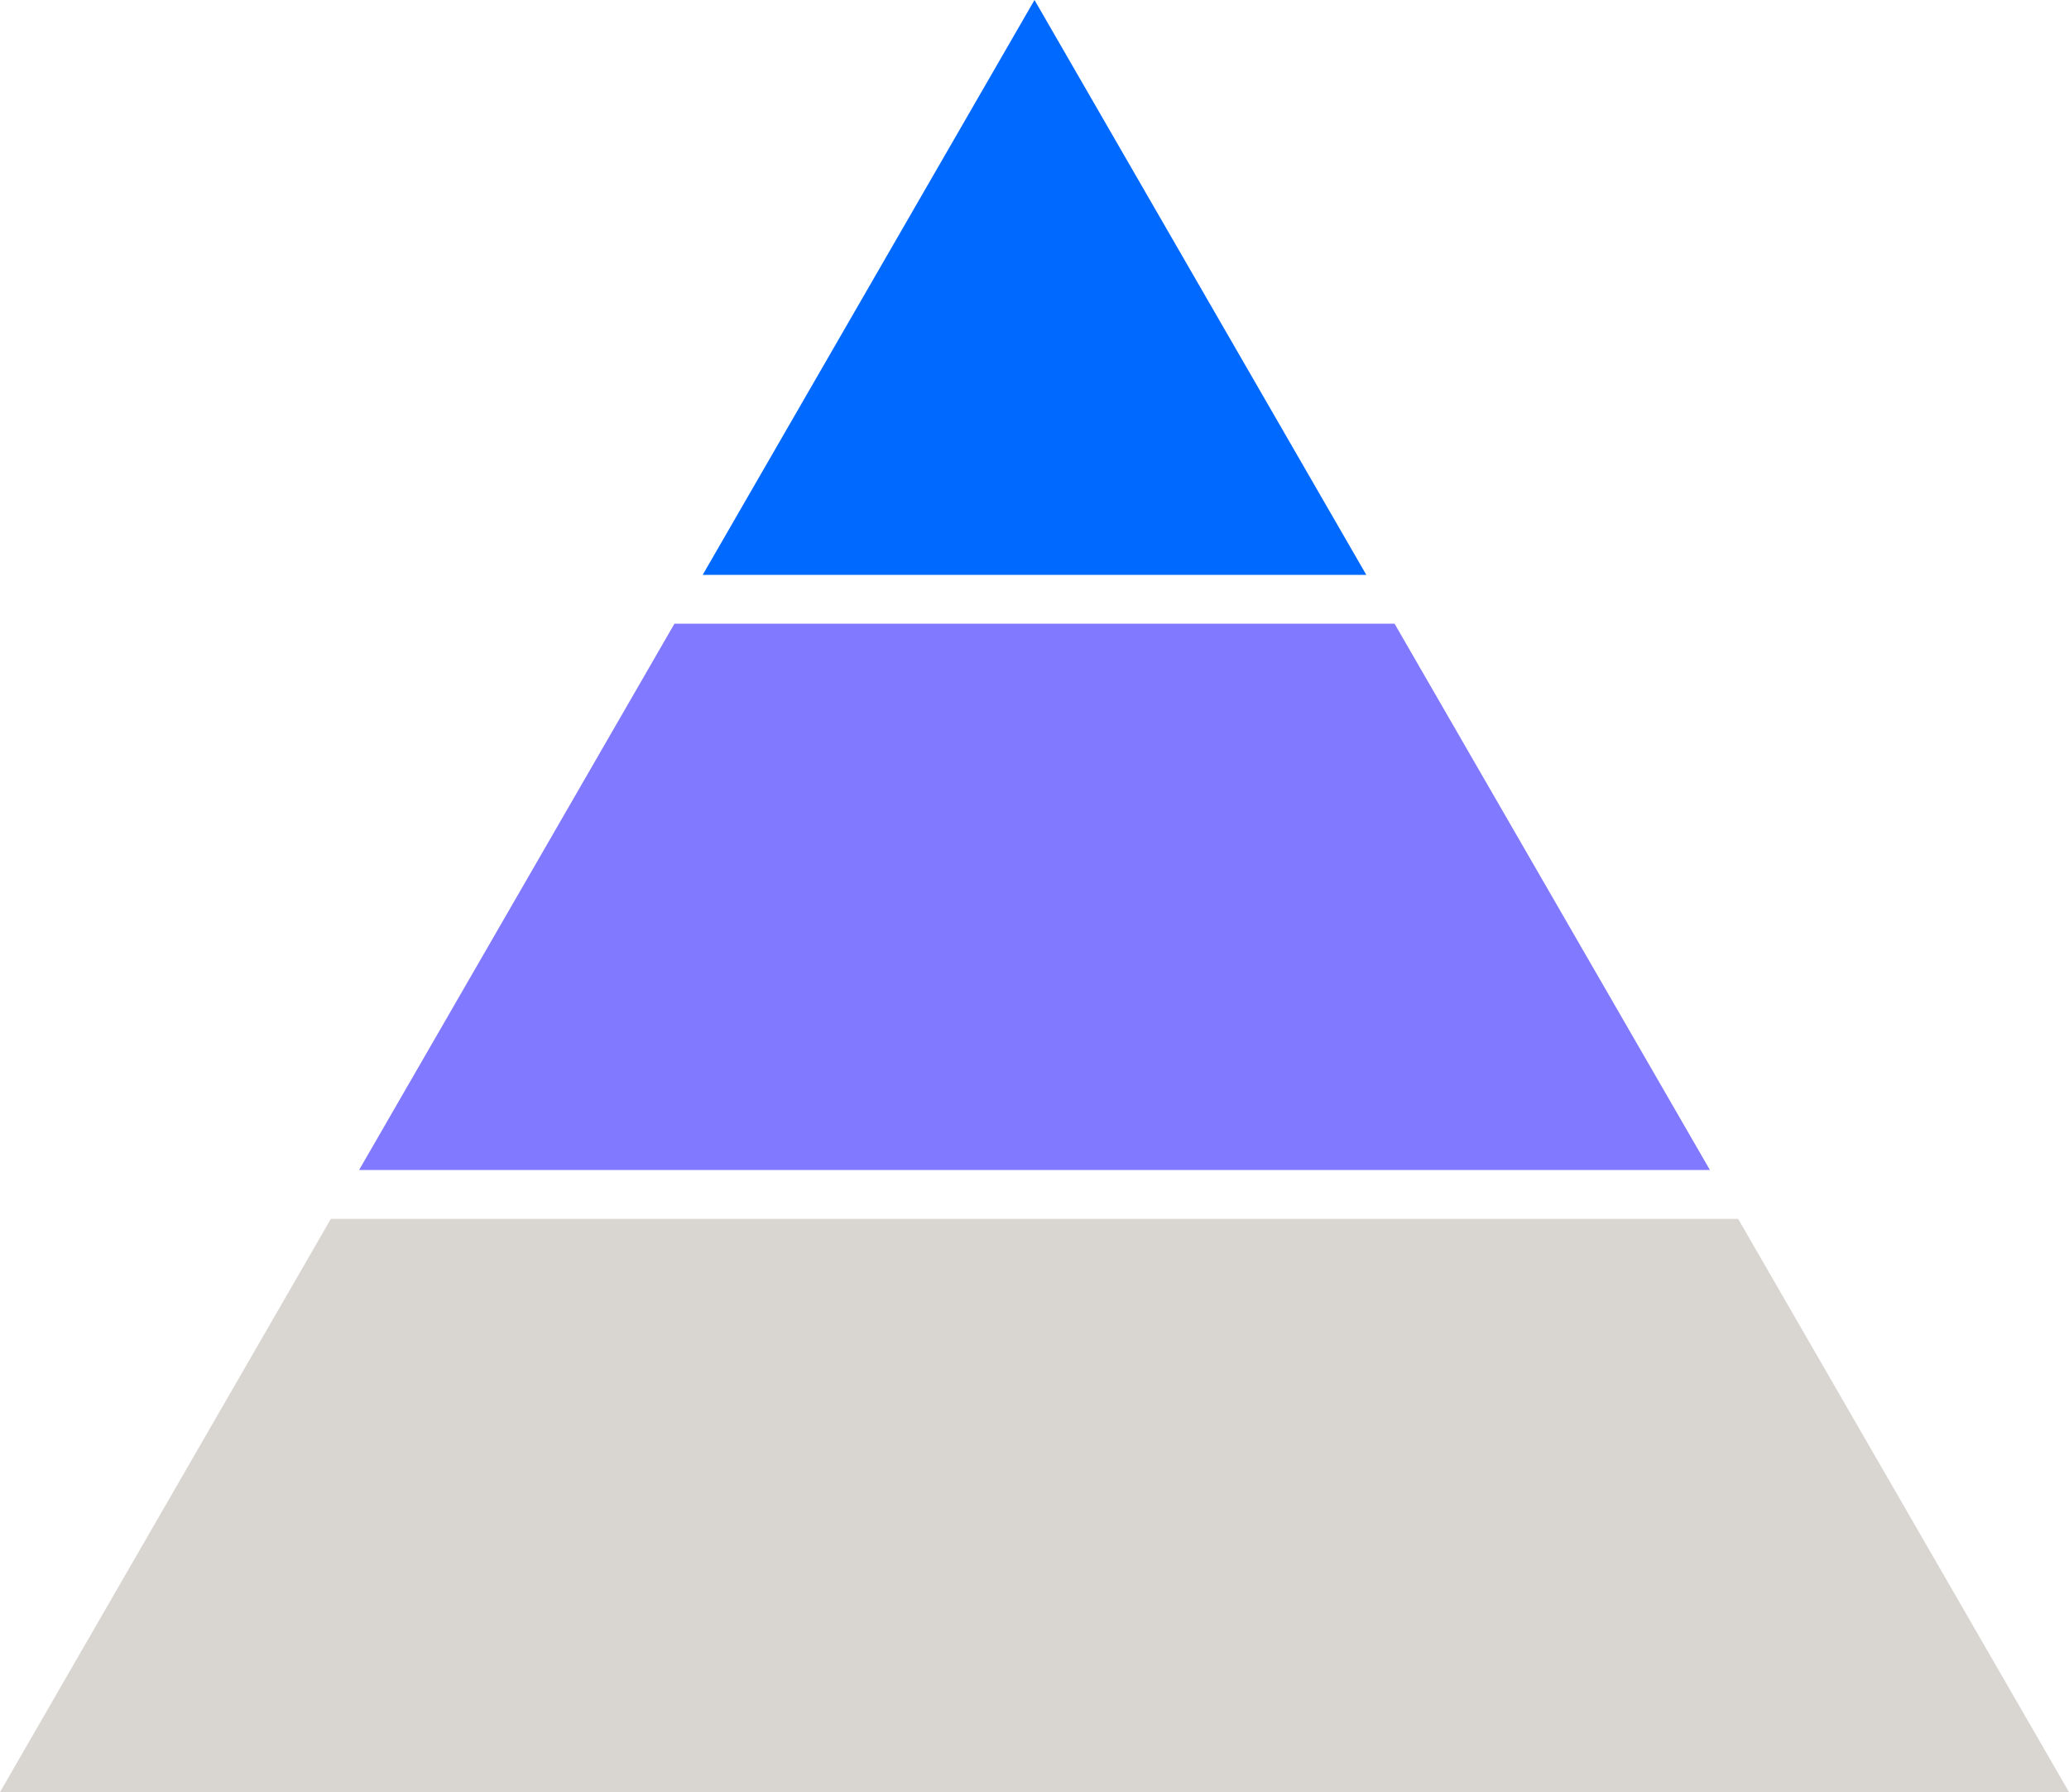
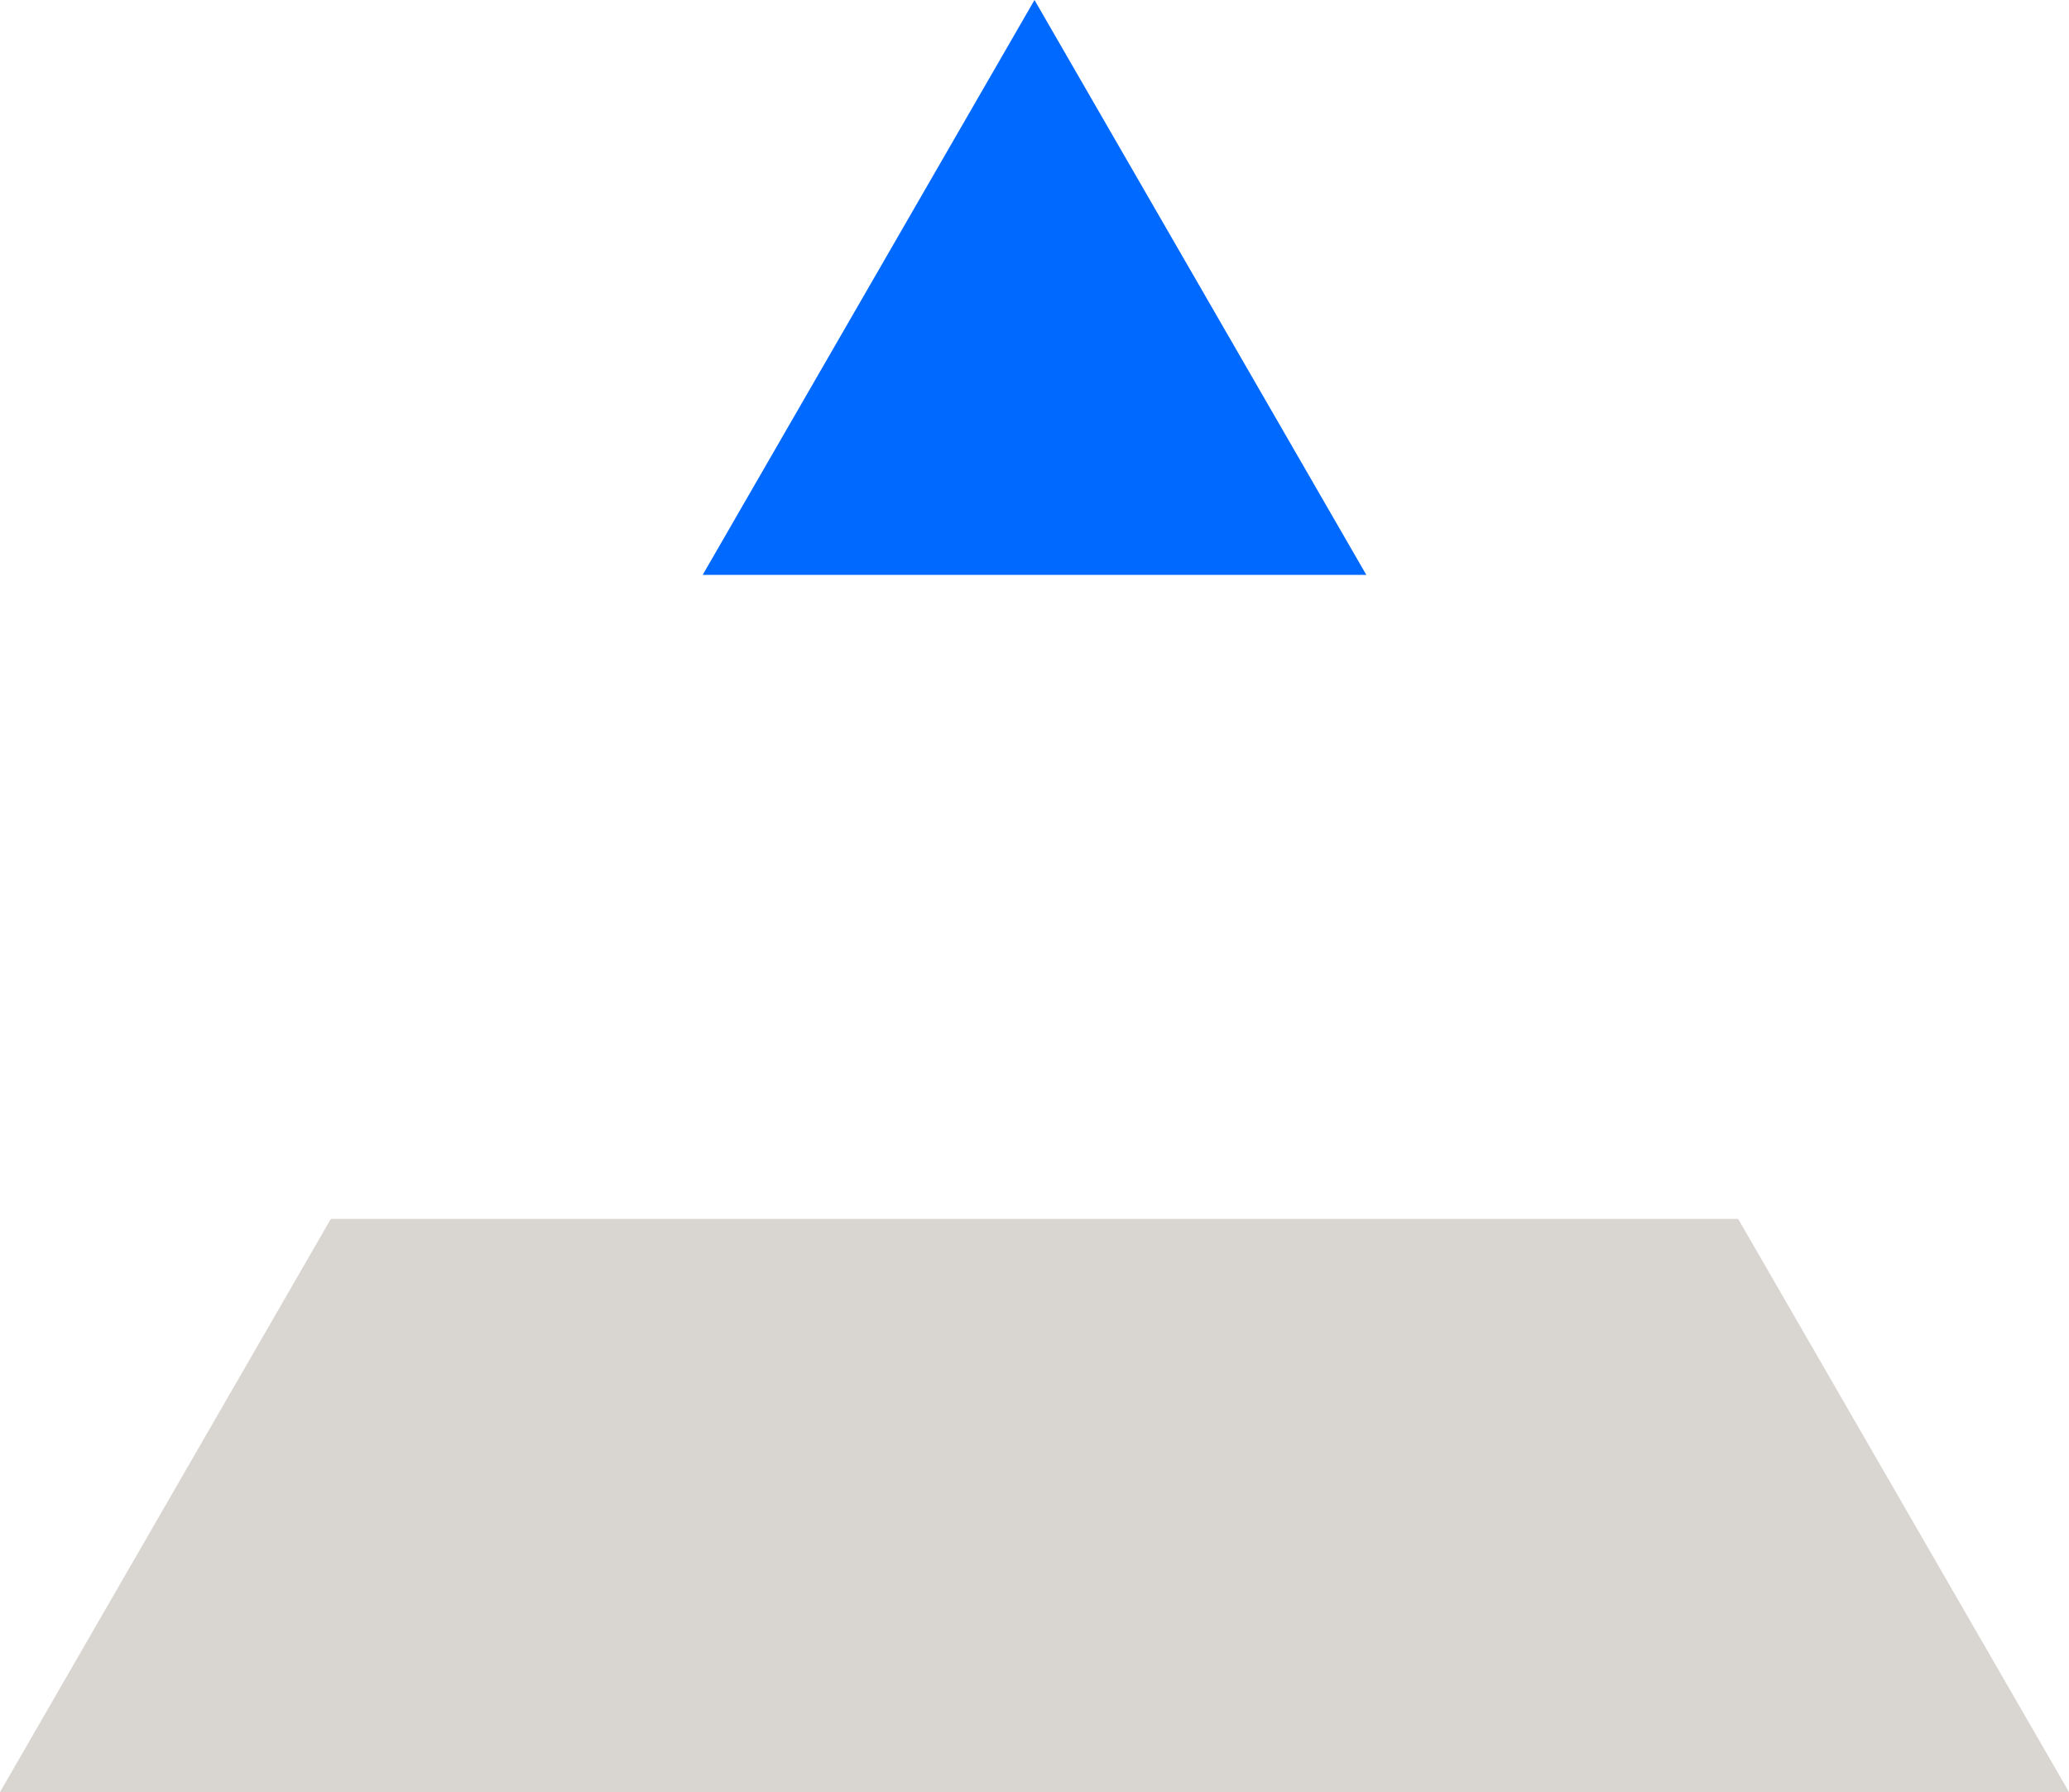
<svg xmlns="http://www.w3.org/2000/svg" id="Layer_2" viewBox="0 0 191.24 165.62">
  <defs>
    <style>.cls-1{fill:#8179ff;}.cls-1,.cls-2,.cls-3{stroke-width:0px;}.cls-2{fill:#d9d5d1;}.cls-3{fill:#0069ff;}</style>
  </defs>
  <g id="Layer_1-2">
    <polygon class="cls-3" points="95.62 0 64.95 53.13 126.29 53.13 95.62 0" />
-     <polygon class="cls-1" points="143.43 82.81 128.9 57.64 62.34 57.64 47.81 82.81 33.19 108.13 158.05 108.13 143.43 82.81" />
    <polygon class="cls-2" points="160.66 112.65 30.58 112.65 0 165.62 95.62 165.62 191.24 165.62 160.66 112.65" />
  </g>
</svg>